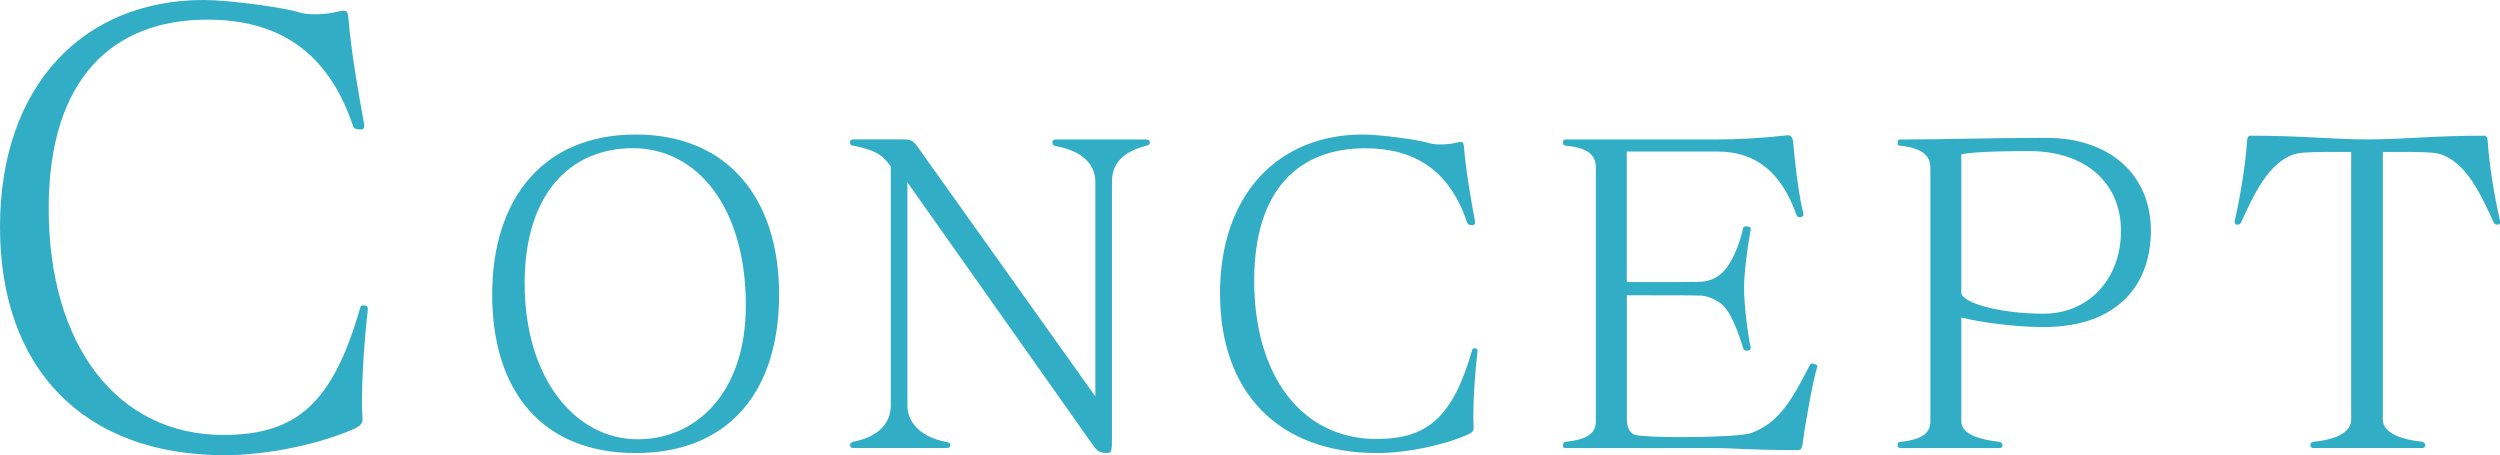
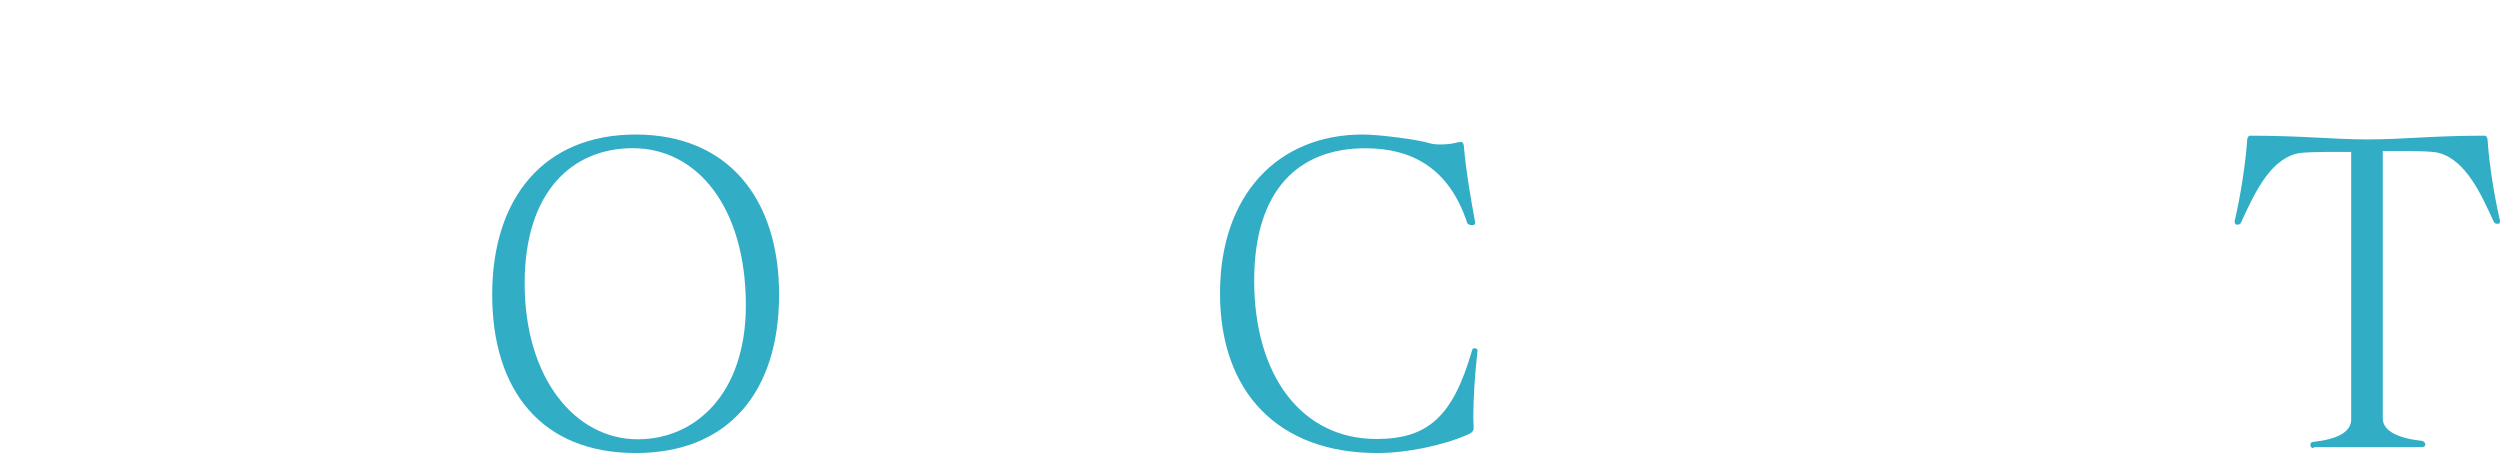
<svg xmlns="http://www.w3.org/2000/svg" id="_レイヤー_2" viewBox="0 0 321.88 58.6">
  <g id="_レイアウト">
-     <path d="M47.36,39.86c-.46,3.98-.76,8.72-.76,12.09,0,.77.08,1.53.08,2.14,0,.31-.23.77-1.15,1.15-4.51,1.99-11.25,3.37-16.6,3.37C10.71,58.6,0,47.43,0,29.23S10.71,0,26.24,0c3.29,0,10.48.99,12.32,1.61.54.15,1.22.23,1.91.23.92,0,1.84-.08,2.52-.23.61-.15,1.07-.23,1.3-.23.38,0,.46.23.54.69.38,4.67,1.38,10.25,2.07,14v.15c0,.31-.15.46-.46.46-.46,0-.84-.08-.99-.46-3.29-9.87-9.95-13.69-18.74-13.69C14.46,2.52,6.27,10.18,6.27,26.85c0,17.6,8.8,29.15,22.49,29.15,9.49,0,14.08-4.13,17.6-16.3.08-.31.15-.38.38-.38h.23c.23.08.38.08.38.38v.15Z" style="fill:#32adc6;" />
    <path d="M63.37,37.93c0-12.42,6.64-20.61,18.47-20.61s18.47,8.19,18.47,20.61-6.43,20.4-18.47,20.4-18.47-7.98-18.47-20.4ZM96.03,39.32c0-12.64-6.26-20.24-14.56-20.24-7.87,0-13.87,5.68-13.92,17.24v.16c0,12.26,6.53,20.08,14.56,20.08,7.44,0,13.92-5.89,13.92-17.24Z" style="fill:#32adc6;" />
-     <path d="M116.83,23.47v28.75c0,2.36,1.98,4.12,4.93,4.66.32.05.59.16.59.43s-.16.37-.43.37h-12.05c-.27,0-.43-.11-.43-.37s.27-.37.38-.43c3.21-.59,4.87-2.36,4.87-4.66v-30.79c-1.18-1.66-2.2-2.14-4.87-2.68-.21-.05-.38-.05-.38-.43,0-.32.16-.37.43-.37h6.69c.8,0,1.18.37,1.55.91l22.92,32.18v-27.63c0-2.46-1.98-4.07-5.14-4.6-.11-.05-.38-.05-.38-.48,0-.32.16-.37.43-.37h11.67c.27,0,.43.11.43.37,0,.37-.27.37-.59.48-2.84.75-4.28,2.2-4.28,4.6v33.09c0,1.39-.05,1.82-.54,1.82-1.18,0-1.34-.21-2.14-1.34l-23.67-33.52Z" style="fill:#32adc6;" />
    <path d="M190.23,45.21c-.32,2.78-.54,6.1-.54,8.46,0,.54.05,1.07.05,1.5,0,.21-.16.54-.8.8-3.16,1.39-7.87,2.36-11.62,2.36-12.74,0-20.24-7.82-20.24-20.56s7.5-20.45,18.37-20.45c2.3,0,7.34.7,8.62,1.12.37.11.86.16,1.34.16.64,0,1.29-.05,1.77-.16.43-.11.75-.16.91-.16.27,0,.32.16.38.48.27,3.27.96,7.17,1.45,9.8v.11c0,.21-.11.32-.32.32-.32,0-.59-.05-.7-.32-2.3-6.91-6.96-9.58-13.12-9.58-8.57,0-14.3,5.35-14.3,17.03,0,12.31,6.16,20.4,15.74,20.4,6.64,0,9.85-2.89,12.31-11.4.05-.21.11-.27.27-.27h.16c.16.05.27.05.27.27v.11Z" style="fill:#32adc6;" />
-     <path d="M233.96,47.25c-.59,1.98-1.61,7.76-1.87,9.91-.11.7-.32.8-.64.8-7.5-.05-7.76-.27-10.92-.27h-18.85c-.38,0-.43-.05-.43-.27v-.11c0-.27.05-.37.37-.43,3-.32,3.85-1.23,3.85-2.68V21.65c0-1.66-.86-2.57-3.85-2.89-.27-.05-.37-.05-.37-.43,0-.32.05-.37.43-.37h18.95c3.11,0,6.05-.16,9.53-.54h.11c.21,0,.48.16.59.75.16,2.14.7,6.96,1.34,9.37v.11c0,.16-.16.27-.38.32h-.16c-.16,0-.27-.05-.37-.32-1.98-5.57-5.3-8.14-10.17-8.14h-11.67v16.81h2.46c2.73,0,6.8,0,7.28-.05.91-.11,1.87-.43,2.73-1.34,1.18-1.23,2.09-3.64,2.52-5.57.05-.21.21-.21.43-.21.32,0,.54.11.54.32v.05c-.54,3-.86,5.89-.86,7.6,0,1.98.43,5.68.86,7.66v.05c0,.21-.21.32-.48.32-.21,0-.32-.05-.43-.16,0-.05-.05-.05-.05-.11-.64-2.14-1.55-4.5-2.57-5.52-.64-.64-1.77-1.18-2.68-1.29-.48-.05-4.55-.05-7.28-.05h-2.46v15.96c0,1.18.48,1.87,1.12,2.03.7.16,3.05.27,5.68.27,3.86,0,8.3-.16,9.26-.54,3.32-1.29,4.93-3.69,7.44-8.62.11-.21.16-.32.38-.32.05,0,.11,0,.21.05.32.11.43.16.43.27v.11Z" style="fill:#32adc6;" />
-     <path d="M244.75,57.69c-.32,0-.43-.11-.43-.37s.05-.37.37-.43c3-.32,3.85-1.23,3.85-2.68V21.65c0-1.66-1.07-2.57-3.85-2.89-.21,0-.37,0-.37-.43,0-.32.11-.37.43-.37,6.16,0,10.98-.21,18.47-.21h.27c8.09,0,13.44,4.71,13.44,11.94s-4.55,12.42-13.81,12.42c-3.59,0-8.08-.59-10.6-1.23v13.33c0,1.45,1.61,2.3,4.93,2.68.11,0,.38.16.38.43s-.16.37-.43.37h-12.64ZM252.52,37.66c0,1.29,4.82,2.73,10.6,2.73s9.96-4.44,9.96-10.66-4.6-10.28-11.83-10.28c-1.18,0-7.01,0-8.73.43v17.78Z" style="fill:#32adc6;" />
-     <path d="M297.9,57.69c-.27,0-.43-.11-.43-.37s.05-.37.38-.43c3-.32,4.87-1.23,4.87-2.89V19.56h-1.77c-2.03,0-4.66,0-5.46.27-3.43,1.02-5.35,5.35-6.91,8.73-.11.27-.21.37-.59.37-.16,0-.27-.16-.27-.37v-.11c.75-3.21,1.39-7.28,1.61-10.44,0-.27.16-.54.37-.54h.05c6.85,0,10.55.48,15.05.48,4.82,0,8.19-.48,15.05-.48h.05c.21,0,.38.27.38.54.21,3.16.86,7.23,1.61,10.44v.11c0,.21-.11.37-.27.37-.37,0-.48-.11-.59-.37-1.55-3.37-3.48-7.71-6.91-8.73-.8-.27-3.21-.27-5.35-.27h-1.98v34.43c0,1.66,2.09,2.57,5.09,2.89.11.05.38.16.38.43s-.16.37-.43.37h-13.92Z" style="fill:#32adc6;" />
+     <path d="M297.9,57.69c-.27,0-.43-.11-.43-.37s.05-.37.38-.43c3-.32,4.87-1.23,4.87-2.89V19.56h-1.77c-2.03,0-4.66,0-5.46.27-3.43,1.02-5.35,5.35-6.91,8.73-.11.27-.21.37-.59.37-.16,0-.27-.16-.27-.37v-.11c.75-3.21,1.39-7.28,1.61-10.44,0-.27.16-.54.37-.54h.05c6.85,0,10.55.48,15.05.48,4.82,0,8.19-.48,15.05-.48h.05c.21,0,.38.27.38.54.21,3.16.86,7.23,1.61,10.44c0,.21-.11.37-.27.37-.37,0-.48-.11-.59-.37-1.55-3.37-3.48-7.71-6.91-8.73-.8-.27-3.21-.27-5.35-.27h-1.98v34.43c0,1.66,2.09,2.57,5.09,2.89.11.05.38.16.38.43s-.16.37-.43.37h-13.92Z" style="fill:#32adc6;" />
  </g>
</svg>